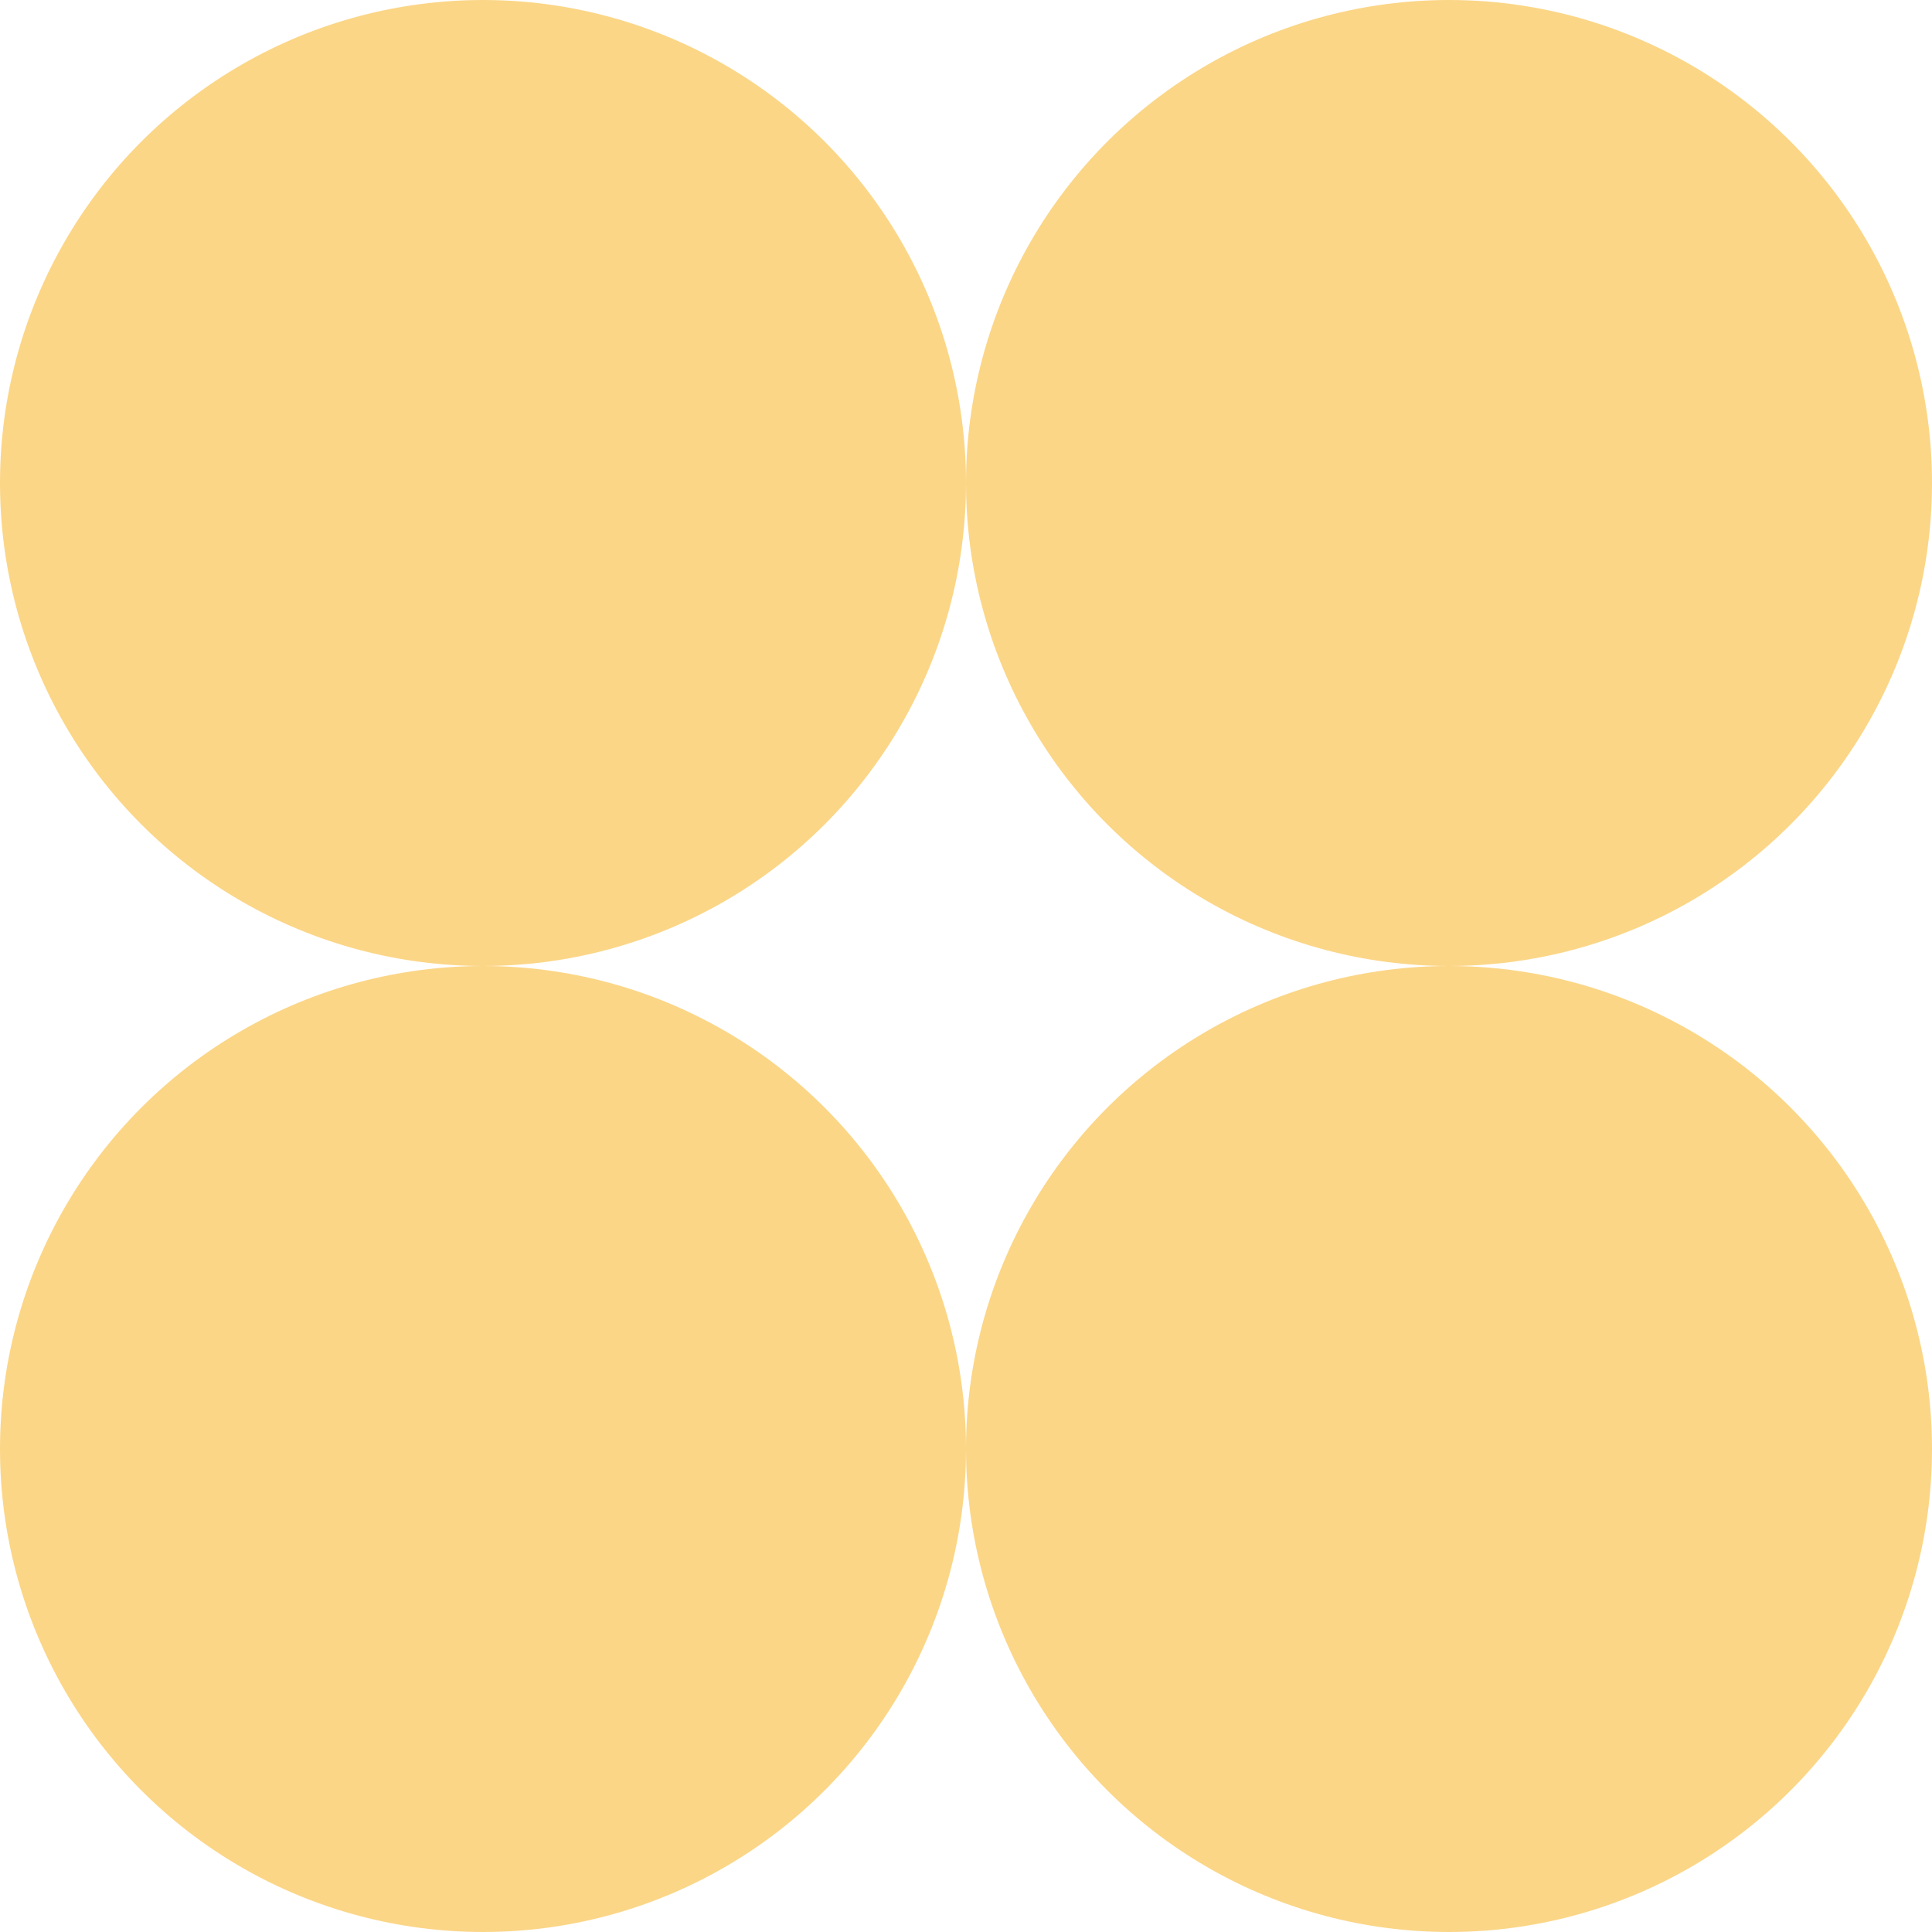
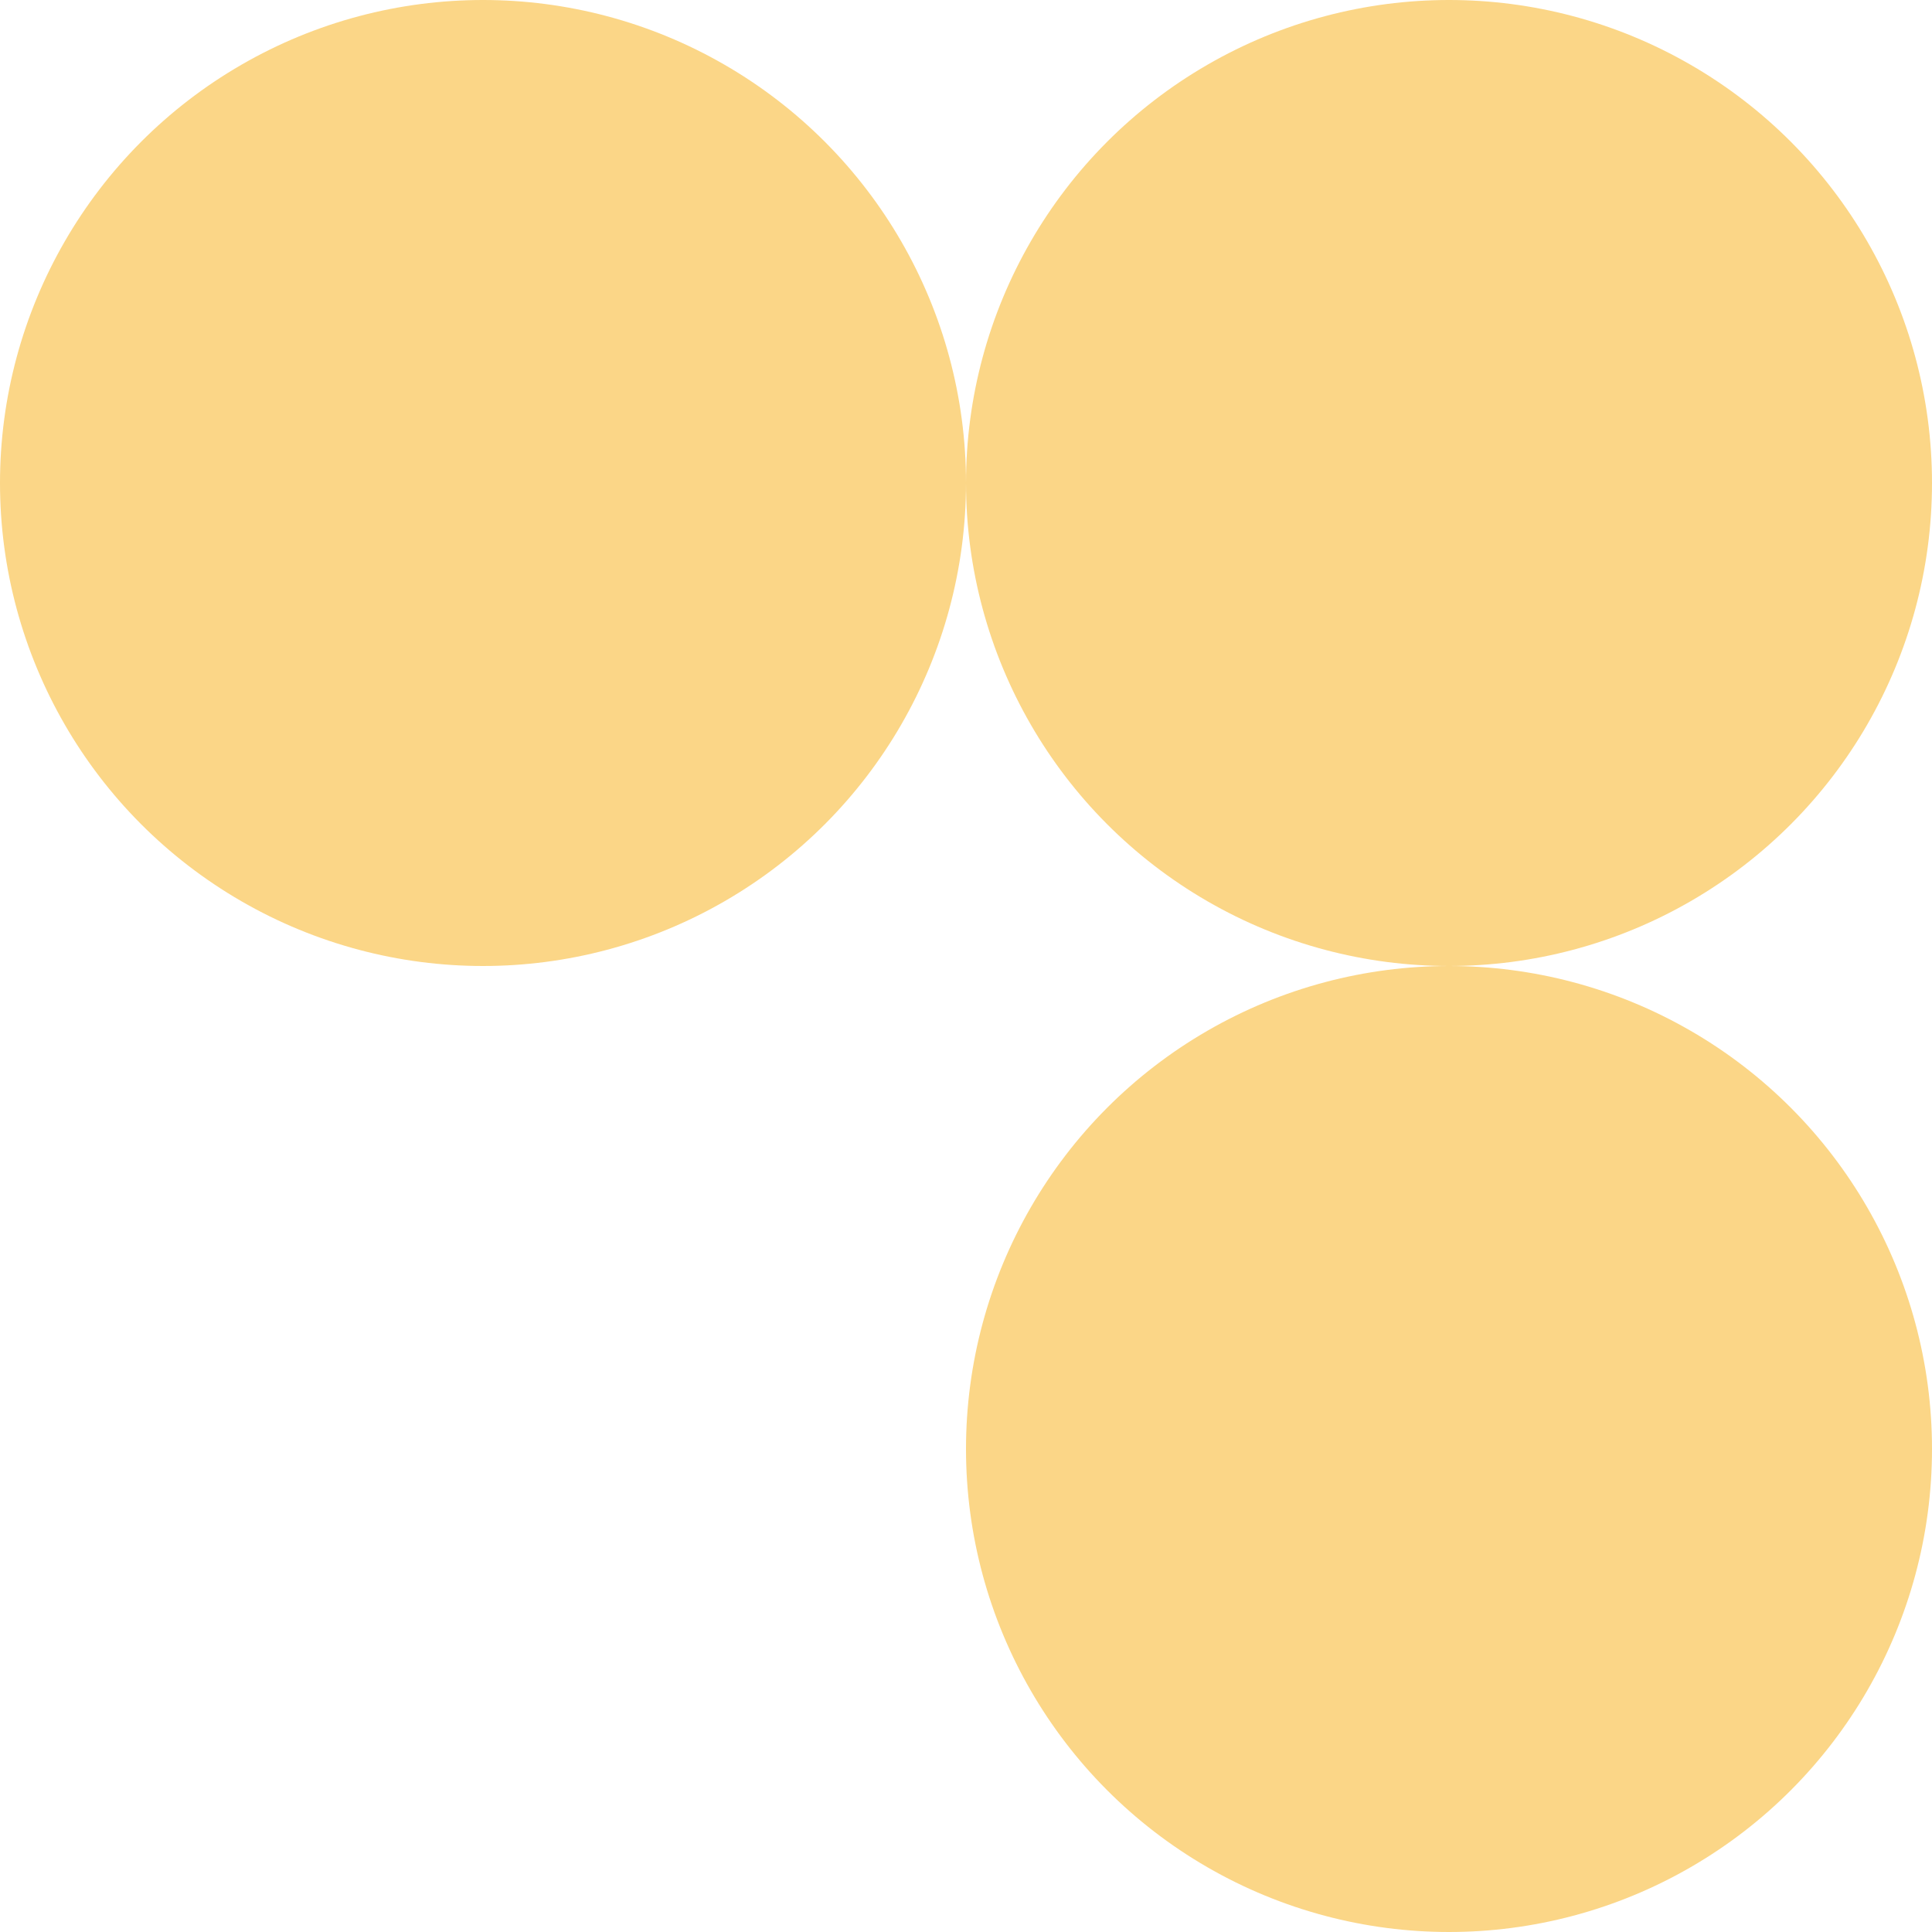
<svg xmlns="http://www.w3.org/2000/svg" width="88" height="88" viewBox="0 0 88 88" fill="none">
  <circle cx="22" cy="22" r="22" fill="#FBD687" />
  <circle cx="66" cy="22" r="22" fill="#FBD687" />
-   <circle cx="22" cy="66" r="22" fill="#FBD687" />
  <circle cx="66" cy="66" r="22" fill="#FBD687" />
</svg>